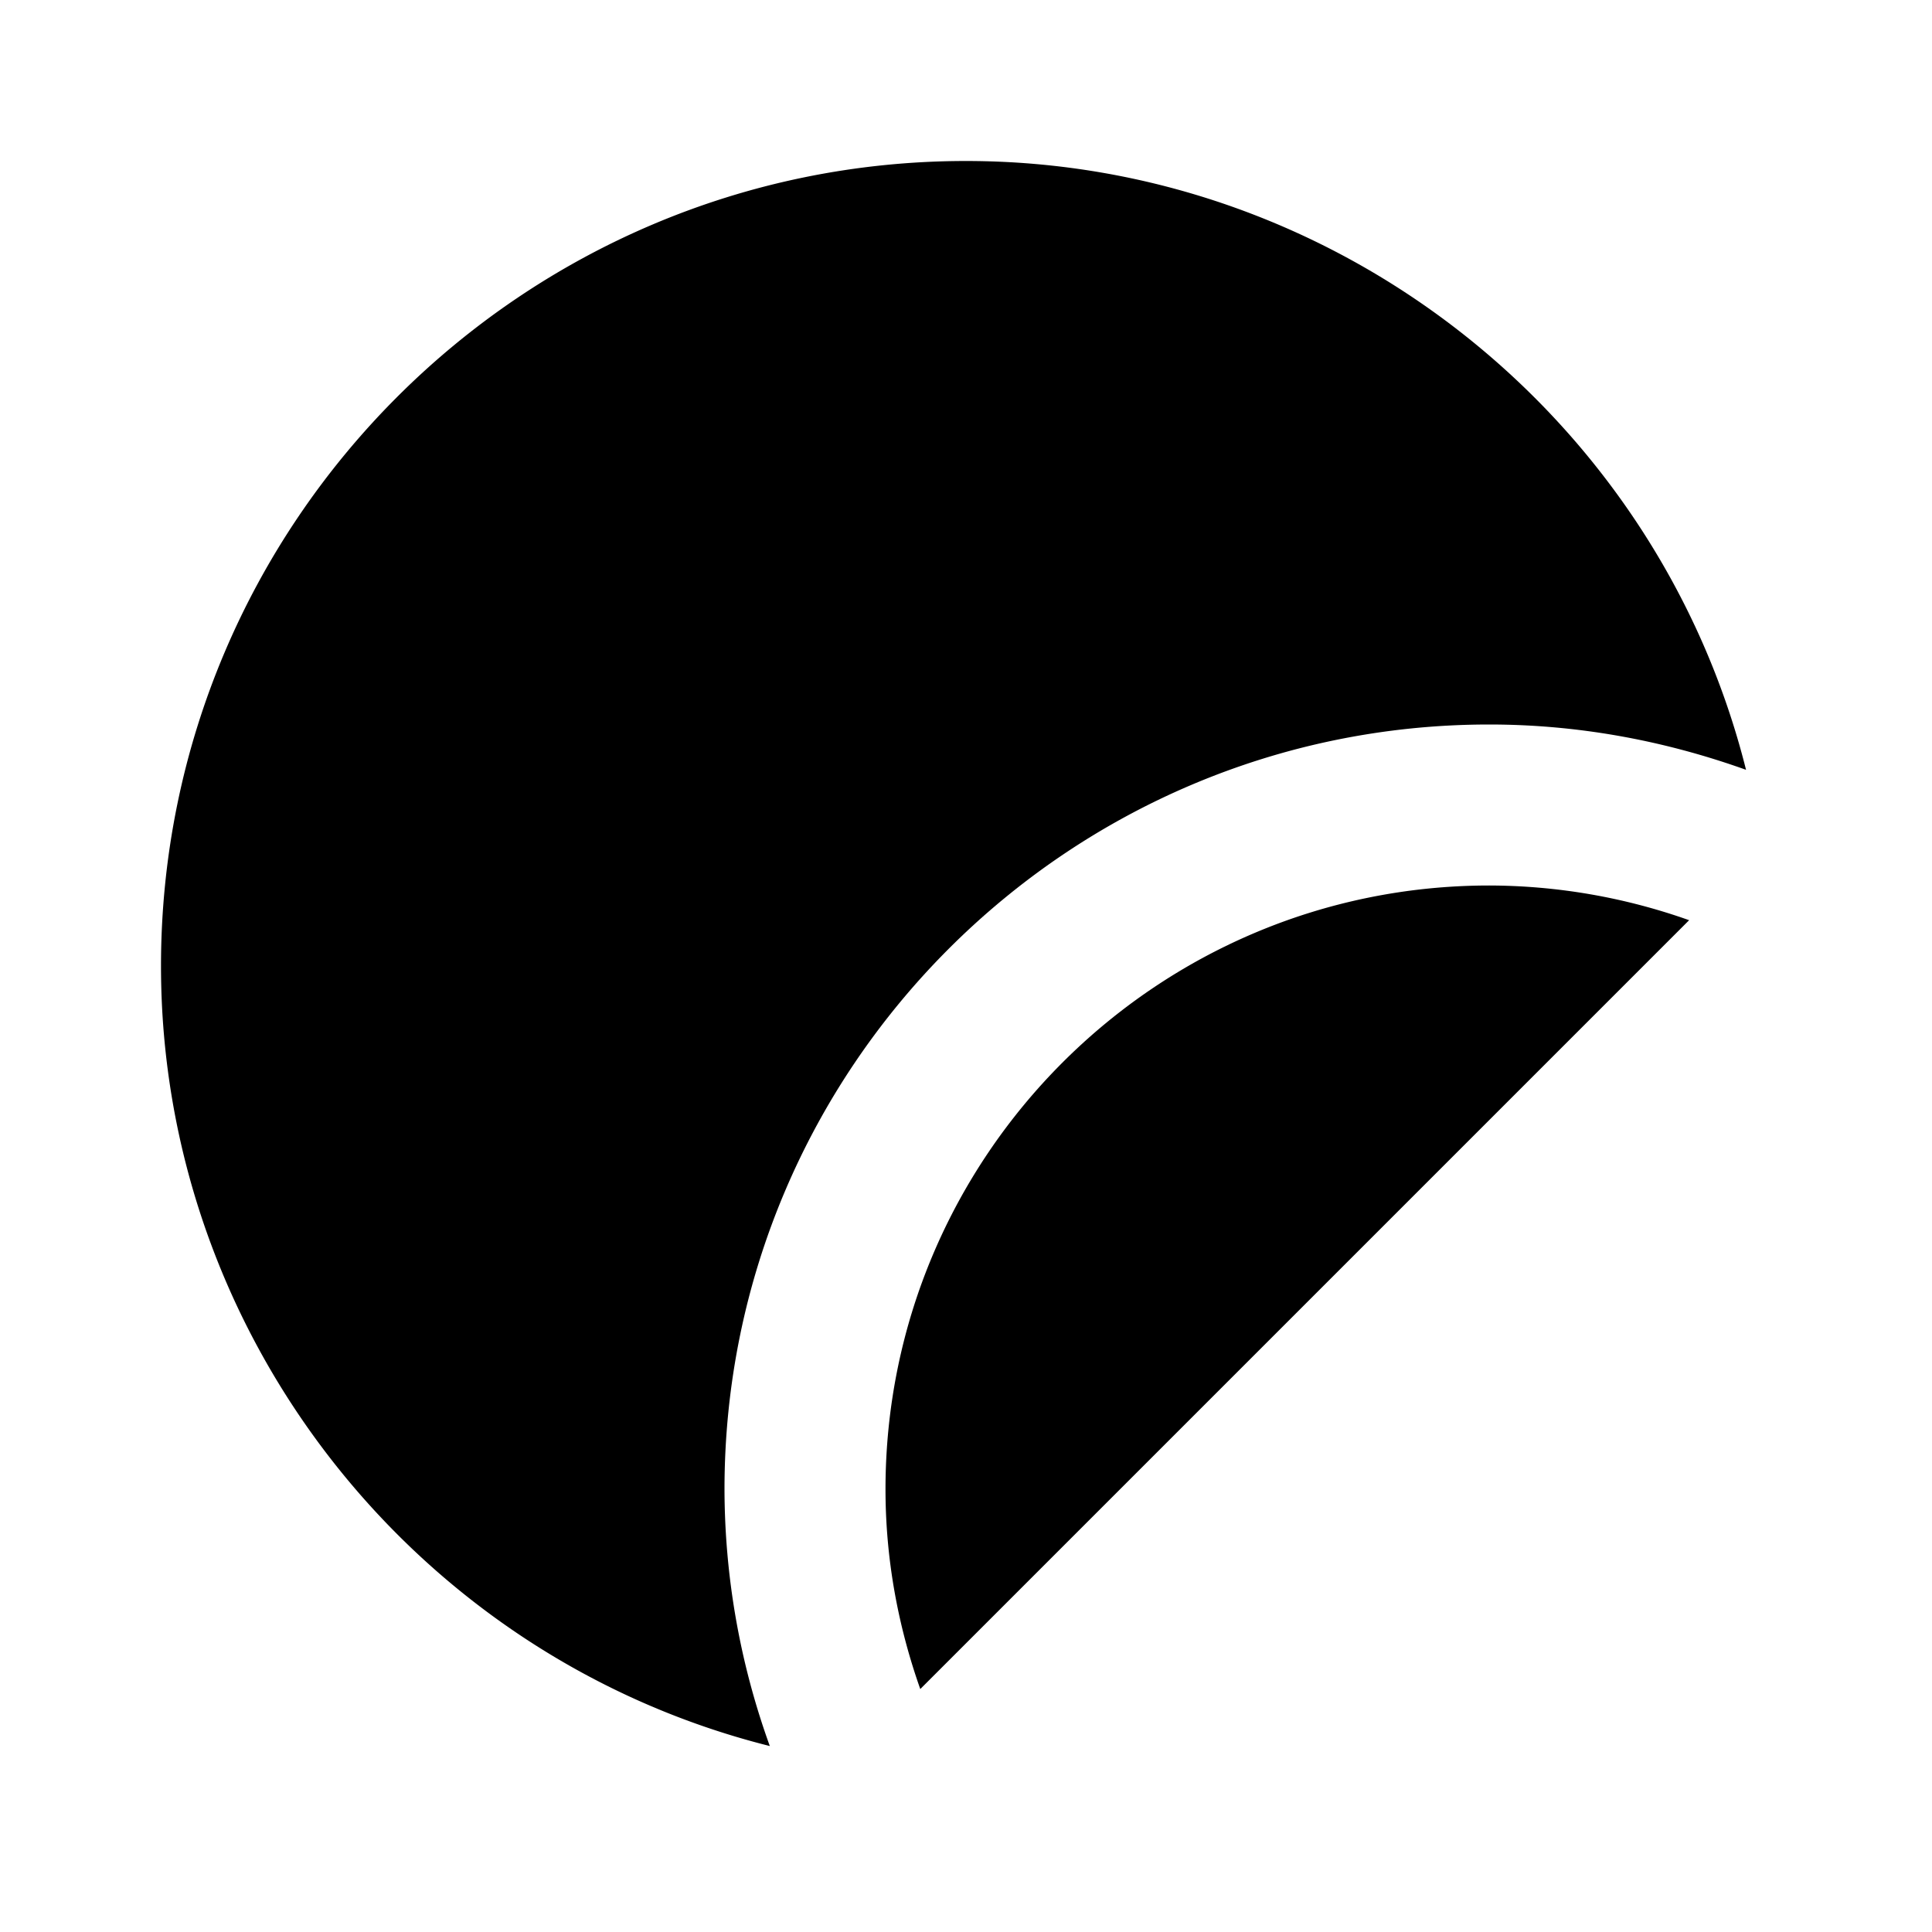
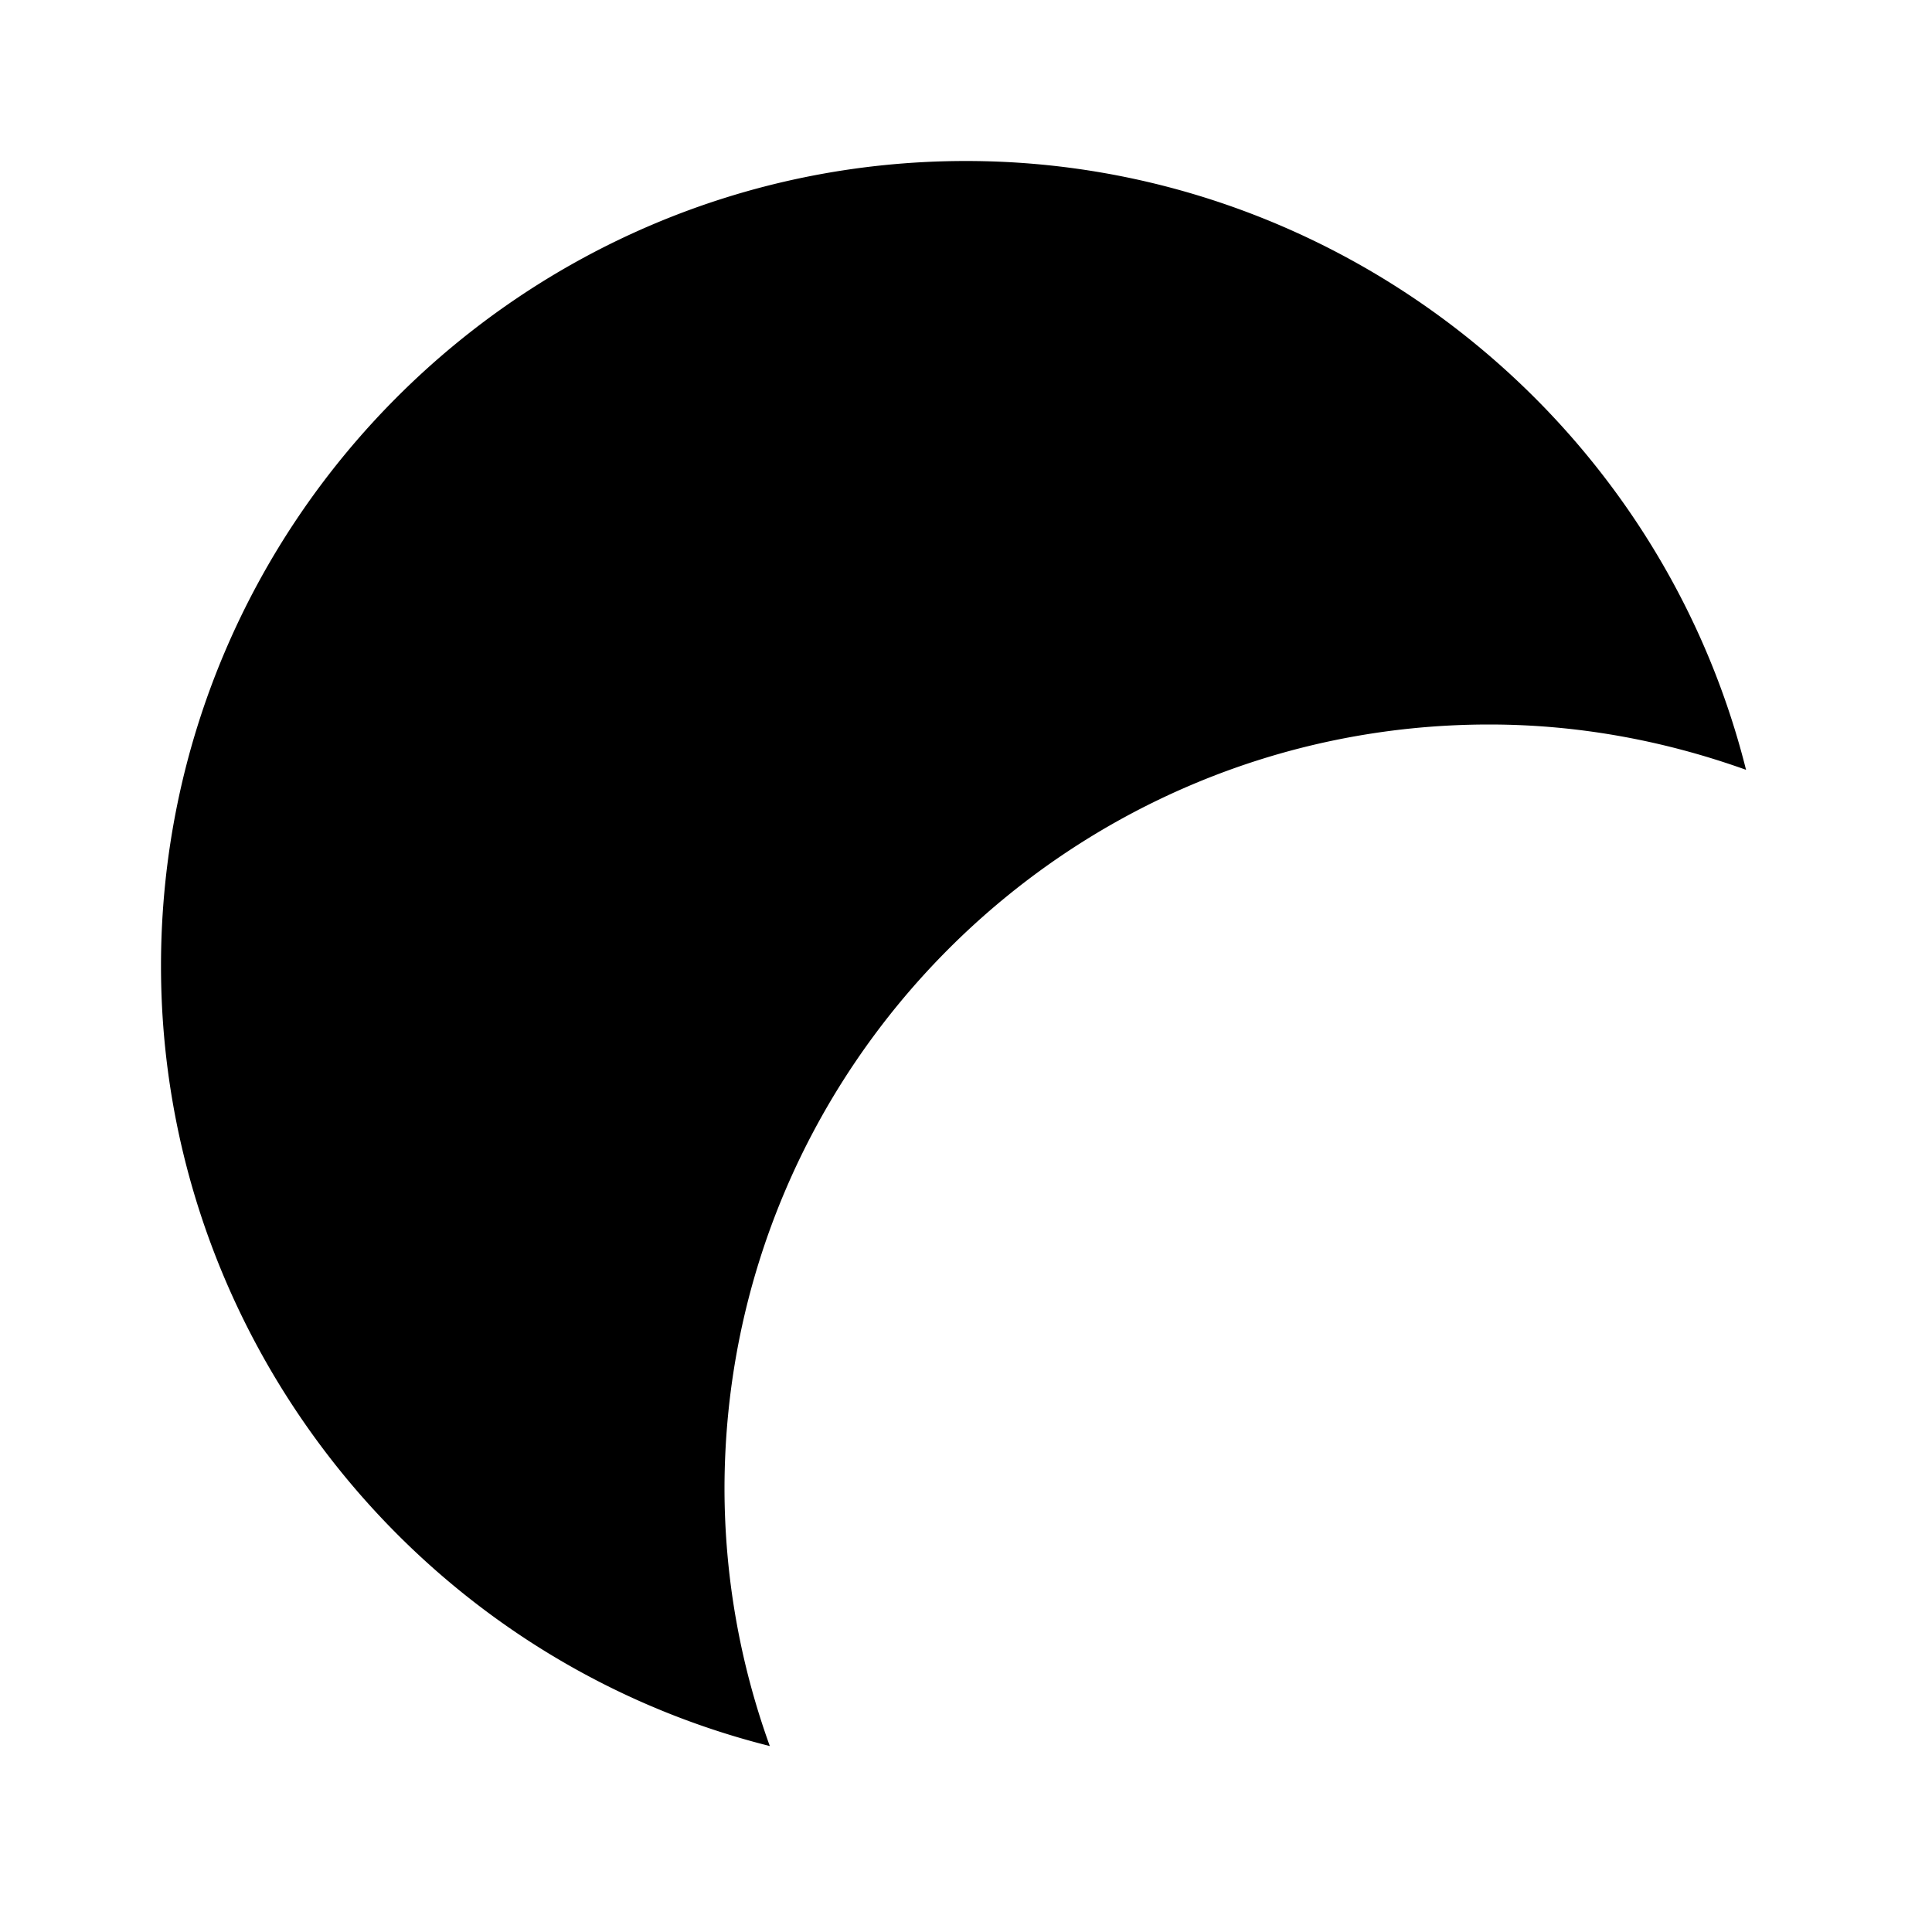
<svg xmlns="http://www.w3.org/2000/svg" width="24" height="24" viewBox="0 0 24 24">
-   <path d="M18.5 11c-4.136 0-7.5 3.364-7.5 7.5 0 .871.157 1.704.432 2.482l9.551-9.551A7.462 7.462 0 0 0 18.5 11z" />
  <path d="M12 2C6.486 2 2 6.486 2 12c0 4.583 3.158 8.585 7.563 9.69A9.431 9.431 0 0 1 9 18.5C9 13.262 13.262 9 18.5 9c1.12 0 2.191.205 3.19.563C20.585 5.158 16.583 2 12 2z" />
</svg>